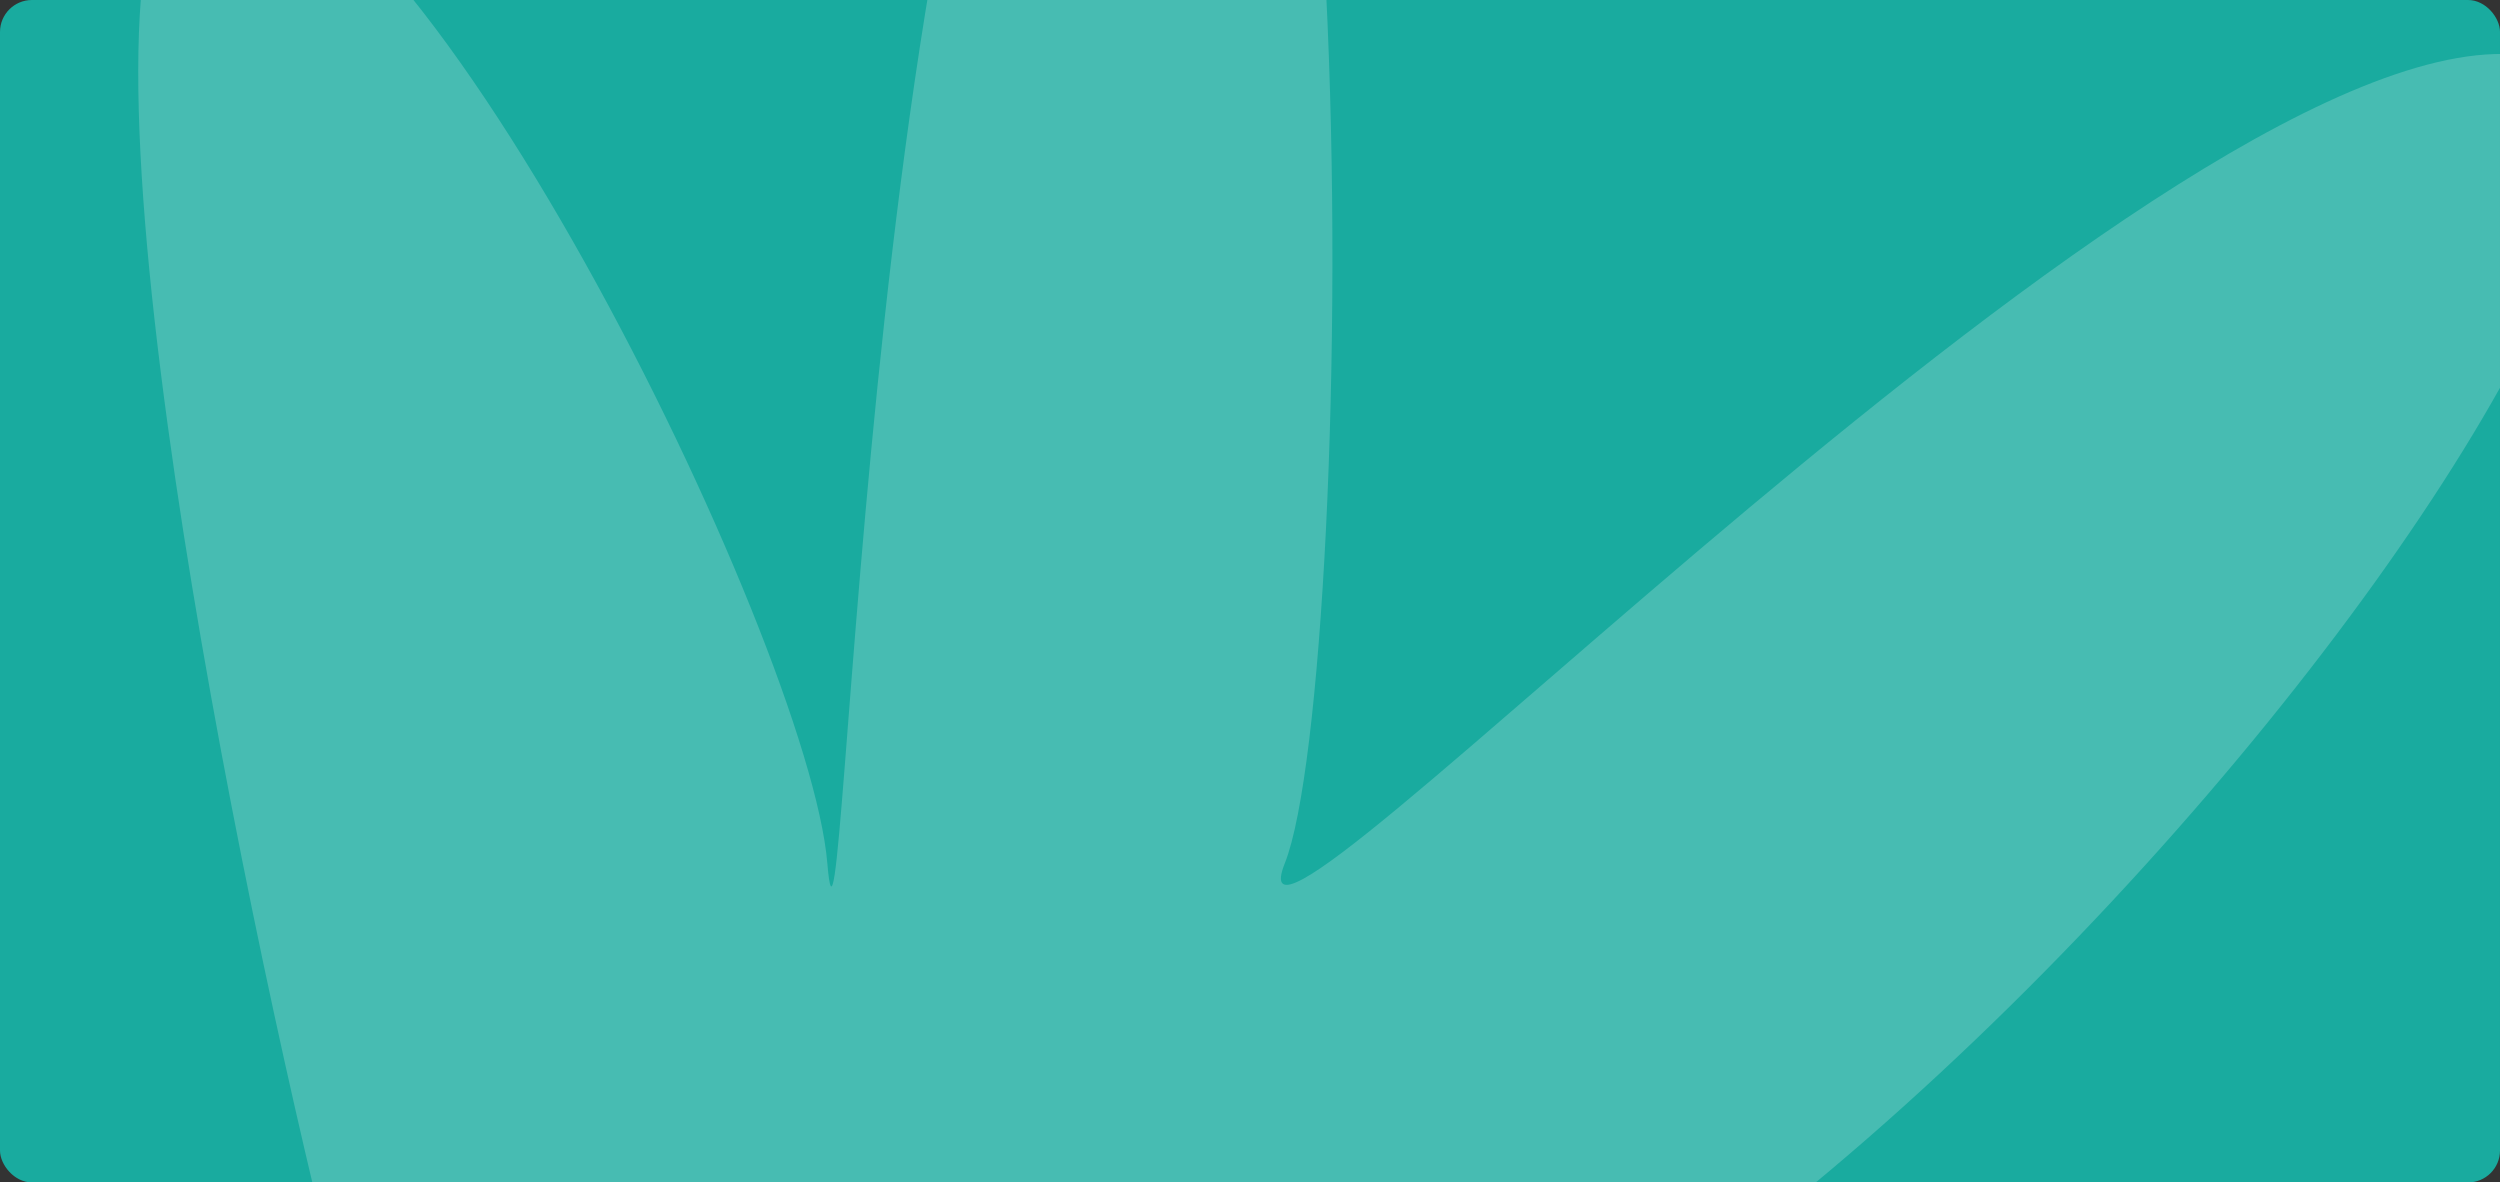
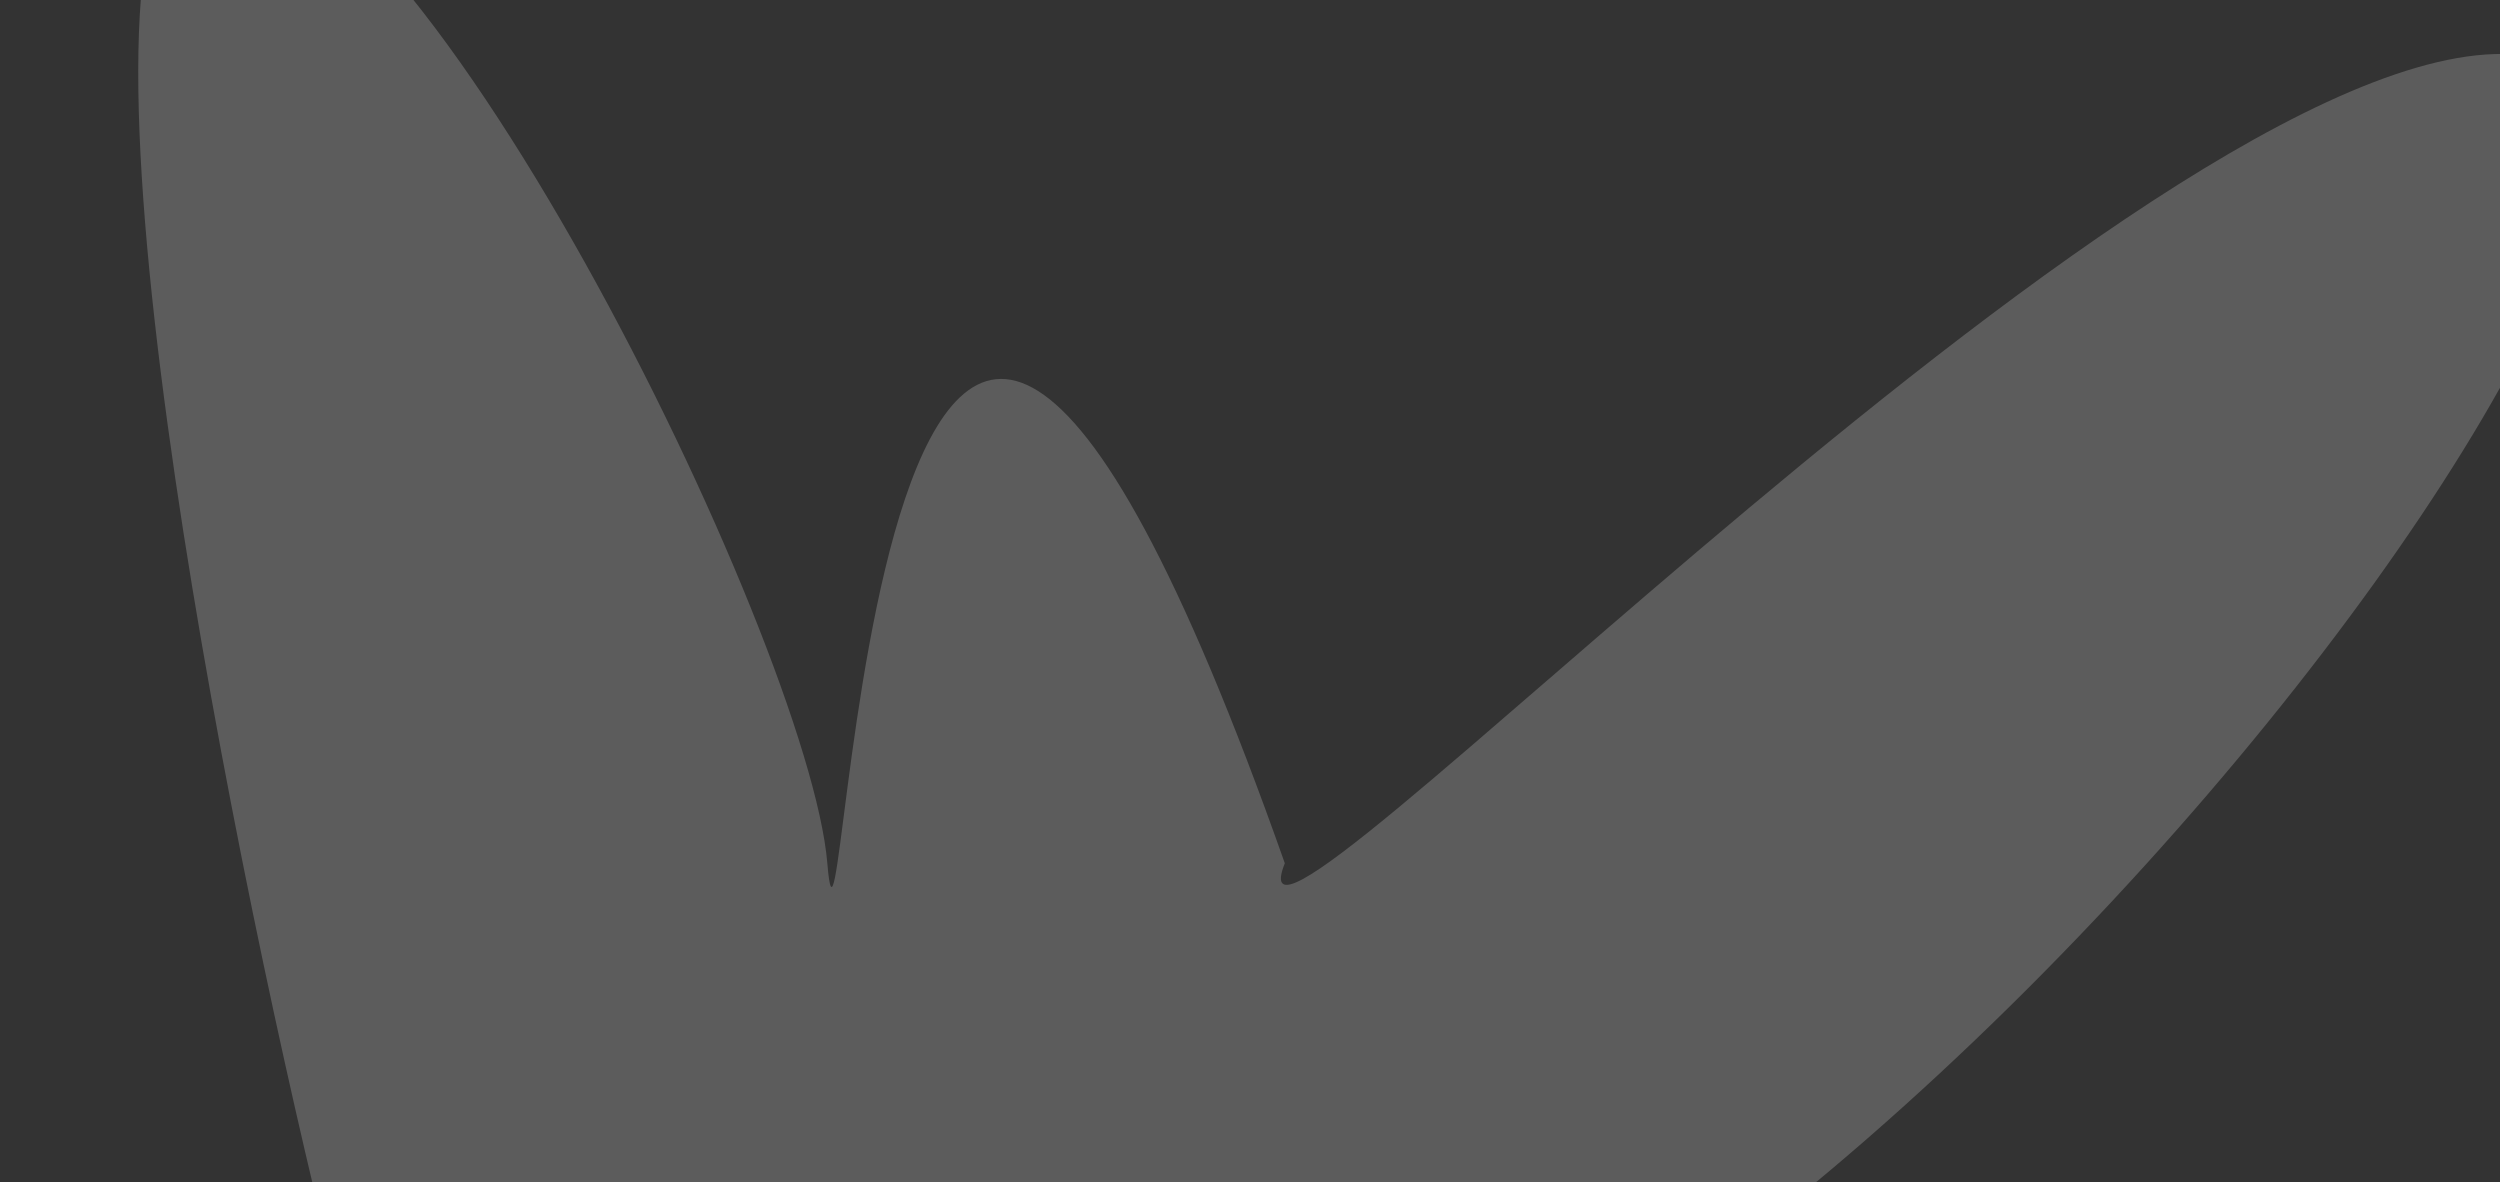
<svg xmlns="http://www.w3.org/2000/svg" width="296" height="140" viewBox="0 0 296 140" fill="none">
  <rect x="0" y="0" width="296" height="140" fill="#333333" stroke="none" />
  <g clip-path="url(#clip0_2116_3078)">
-     <rect width="296" height="140" rx="3.783" fill="#19AB9F" />
-     <path d="M24.288 -17.253C5.222 -13.777 25.011 89.901 37.288 141.306L117.456 180.401C197.623 197.778 340.623 13.154 299.456 6.638C258.289 0.122 143.455 123.929 152.122 102.209C160.788 80.489 162.955 -95.446 132.622 -67.21C102.288 -38.974 100.122 128.274 97.955 102.209C95.788 76.145 48.122 -21.597 24.288 -17.253Z" fill="white" fill-opacity="0.2" />
+     <path d="M24.288 -17.253C5.222 -13.777 25.011 89.901 37.288 141.306L117.456 180.401C197.623 197.778 340.623 13.154 299.456 6.638C258.289 0.122 143.455 123.929 152.122 102.209C102.288 -38.974 100.122 128.274 97.955 102.209C95.788 76.145 48.122 -21.597 24.288 -17.253Z" fill="white" fill-opacity="0.2" />
  </g>
  <defs>
    <clipPath id="clip0_2116_3078">
      <rect width="296" height="140" rx="3.783" fill="white" />
    </clipPath>
  </defs>
</svg>